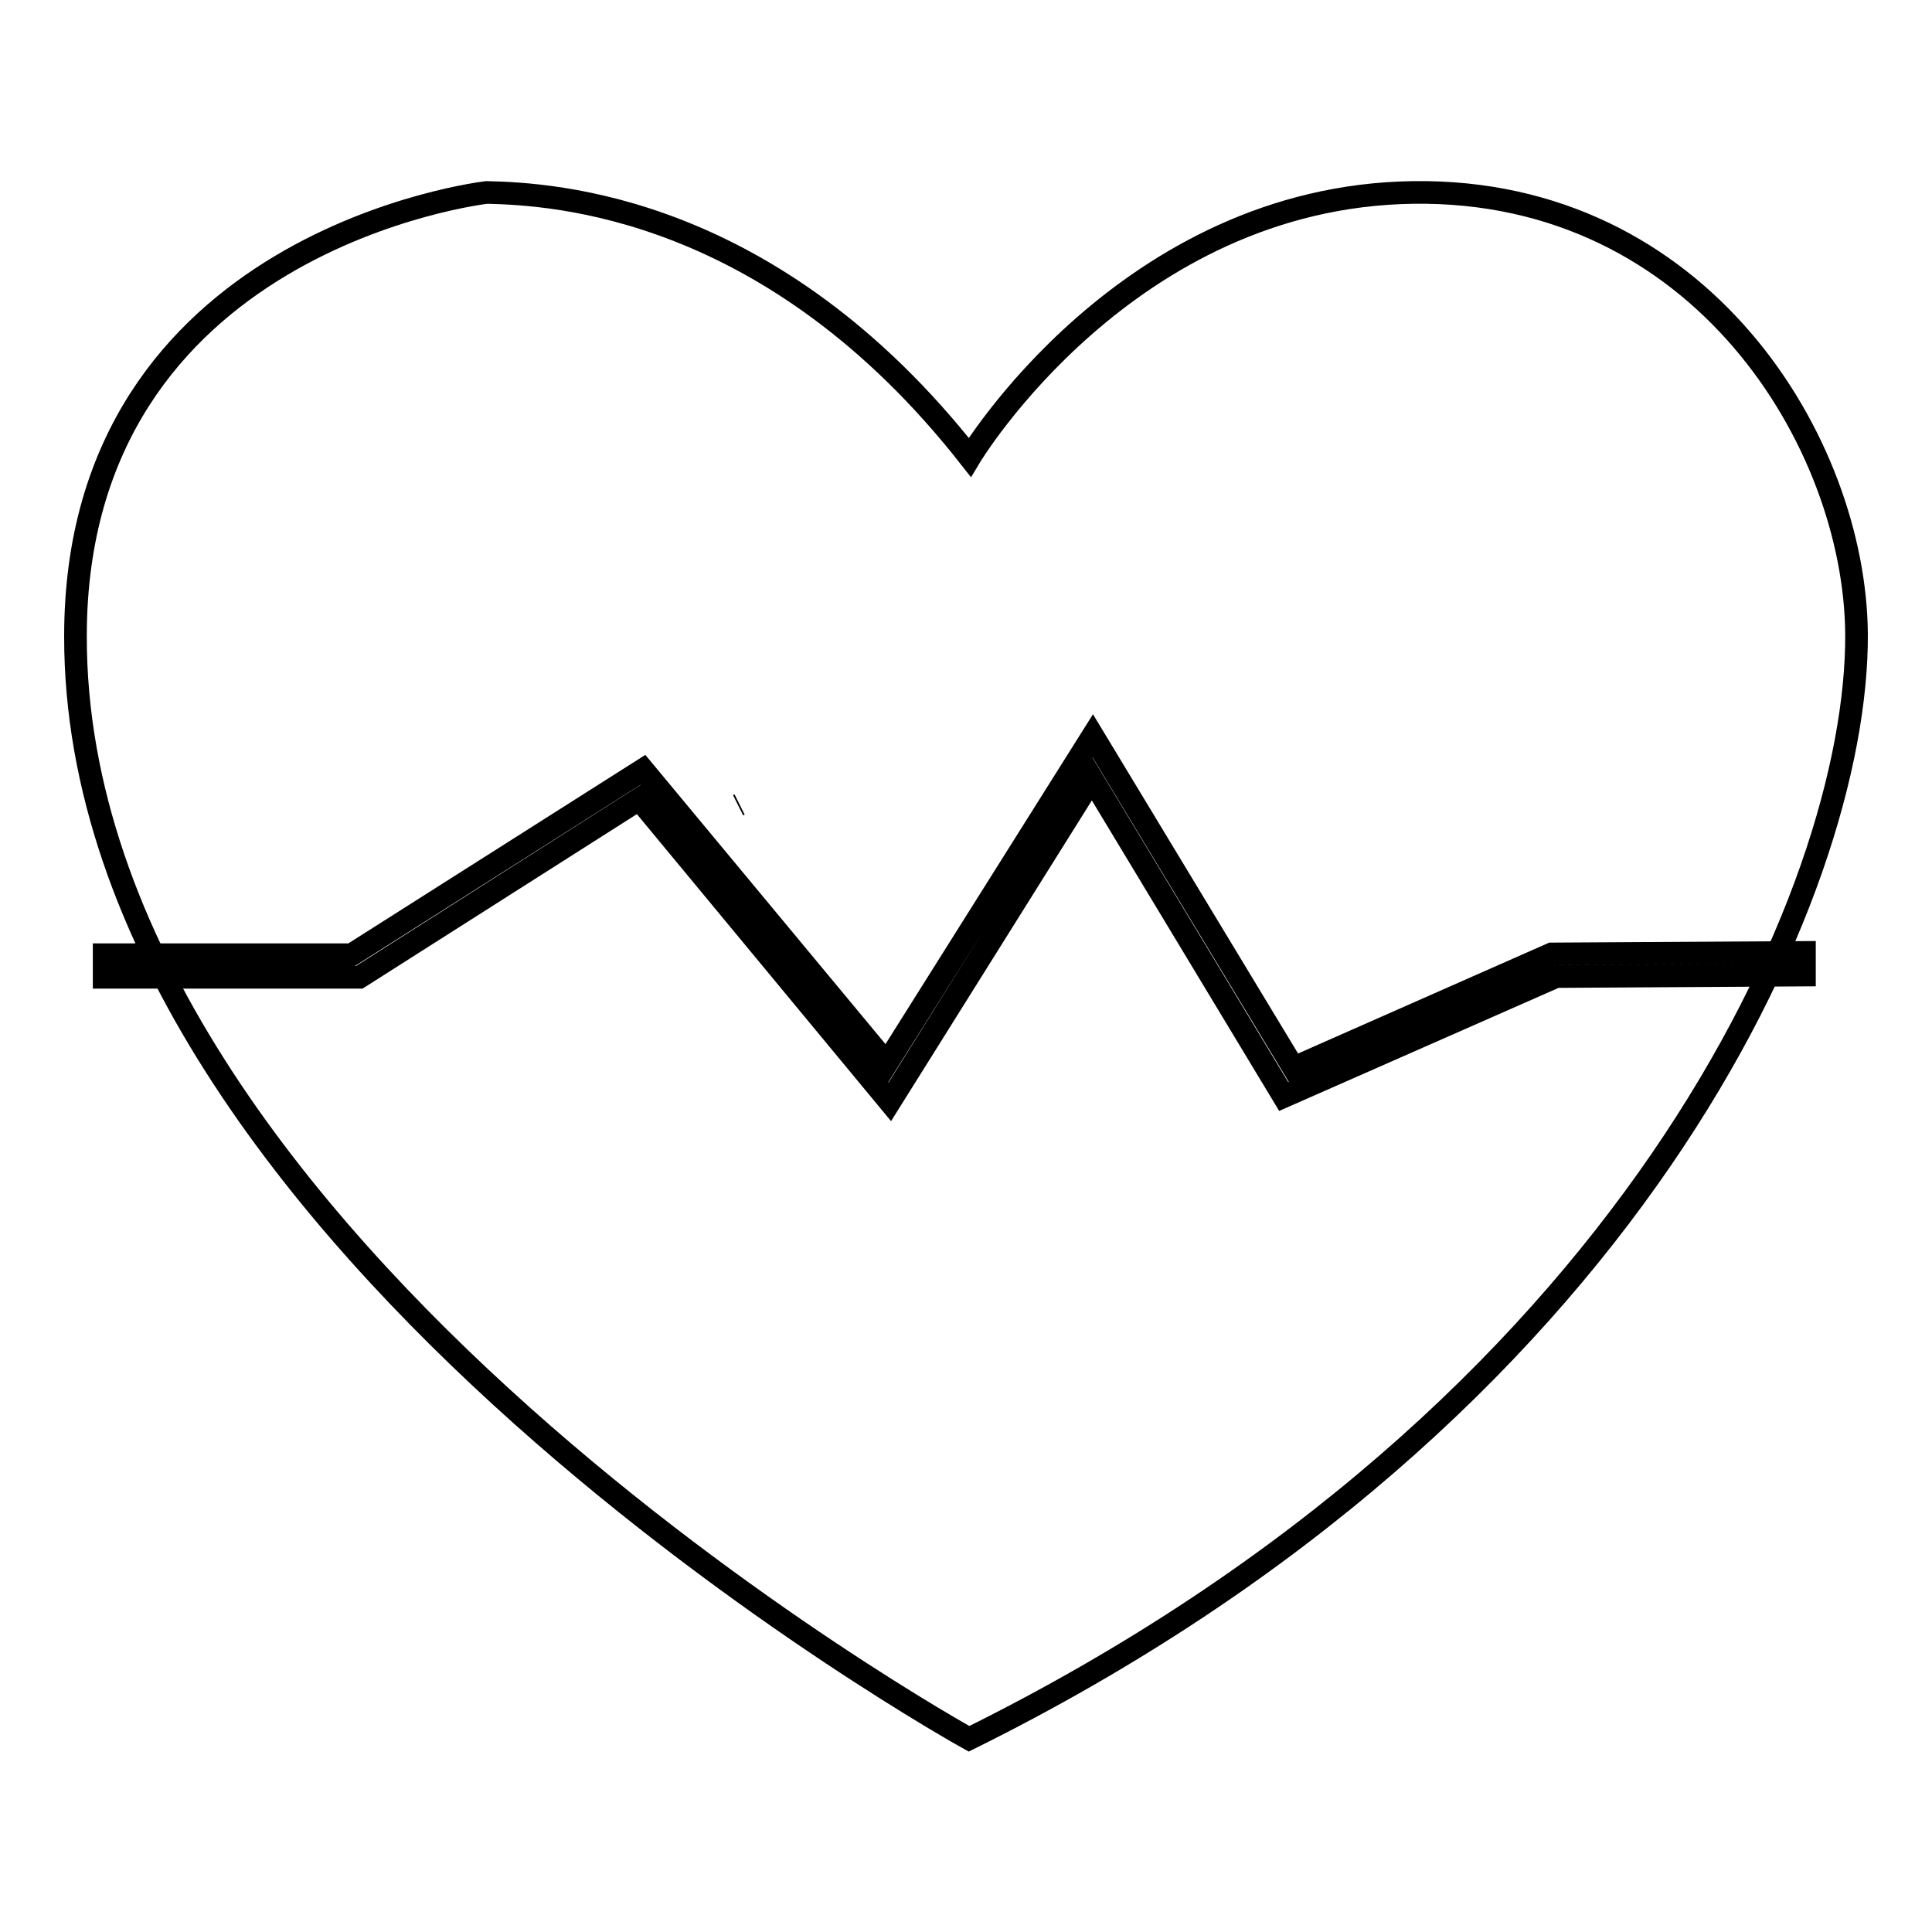
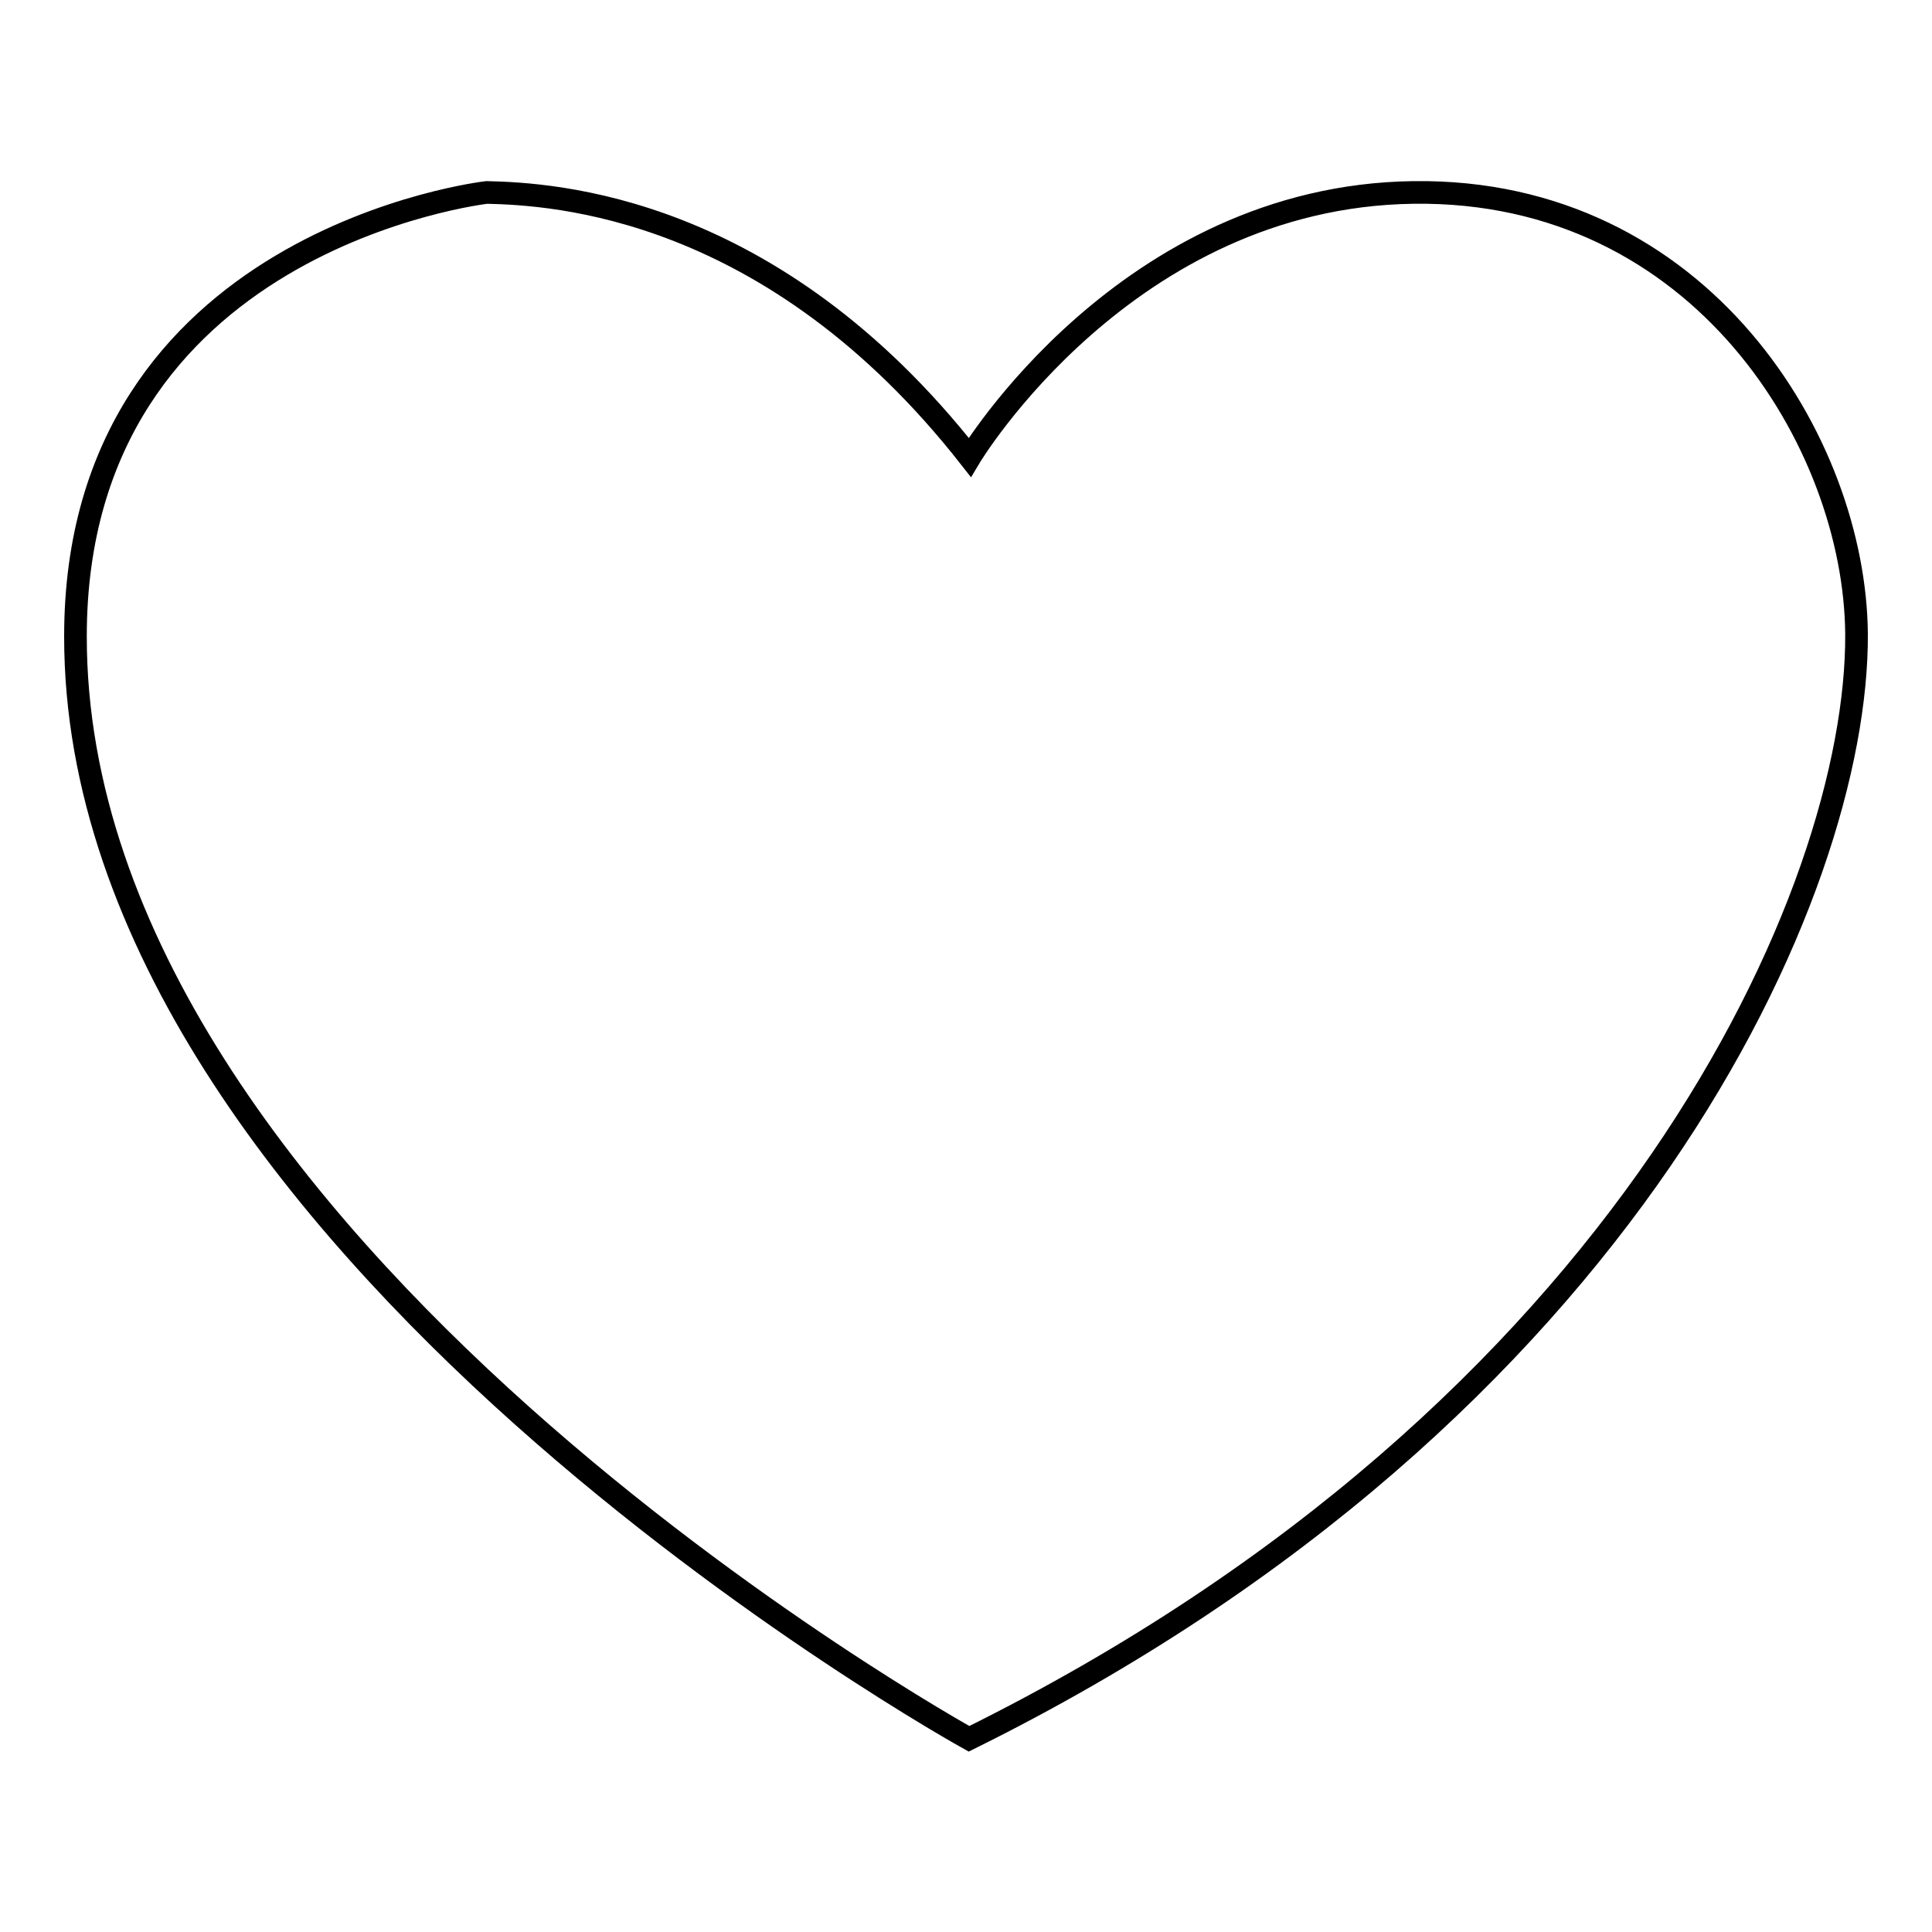
<svg xmlns="http://www.w3.org/2000/svg" version="1.1" x="0px" y="0px" viewBox="0 0 256 256" enable-background="new 0 0 256 256" xml:space="preserve">
  <g>
    <g>
      <path stroke-width="3" fill-opacity="0" stroke="#000000" d="M128.4,230.4c0,0-118.5-65.5-118.4-146.1c0-52.6,54.5-58.8,54.5-58.8c8.8,0.2,37.8,1.7,64,35.1c0,0,20.7-34.6,58.8-35.1C225.4,25,245.8,58.7,246,84C246.2,118,215.9,187.1,128.4,230.4L128.4,230.4z" />
-       <path stroke-width="3" fill-opacity="0" stroke="#000000" d="M40.4,140.8L40.4,140.8L40.4,140.8z" />
-       <path stroke-width="3" fill-opacity="0" stroke="#000000" d="M97.8,106.7l0.2-0.1L97.8,106.7z" />
-       <path stroke-width="3" fill-opacity="0" stroke="#000000" d="M117.9,146l-33.2-40.1l-37.1,23.6H13.8v-3h32.8L85.2,102l32.3,38.9l27.3-43.4l26.6,44l34.2-15.1l33.5-0.2l0,3l-32.9,0.2l-36.1,15.9l-25.4-42.1L117.9,146z" />
    </g>
  </g>
</svg>